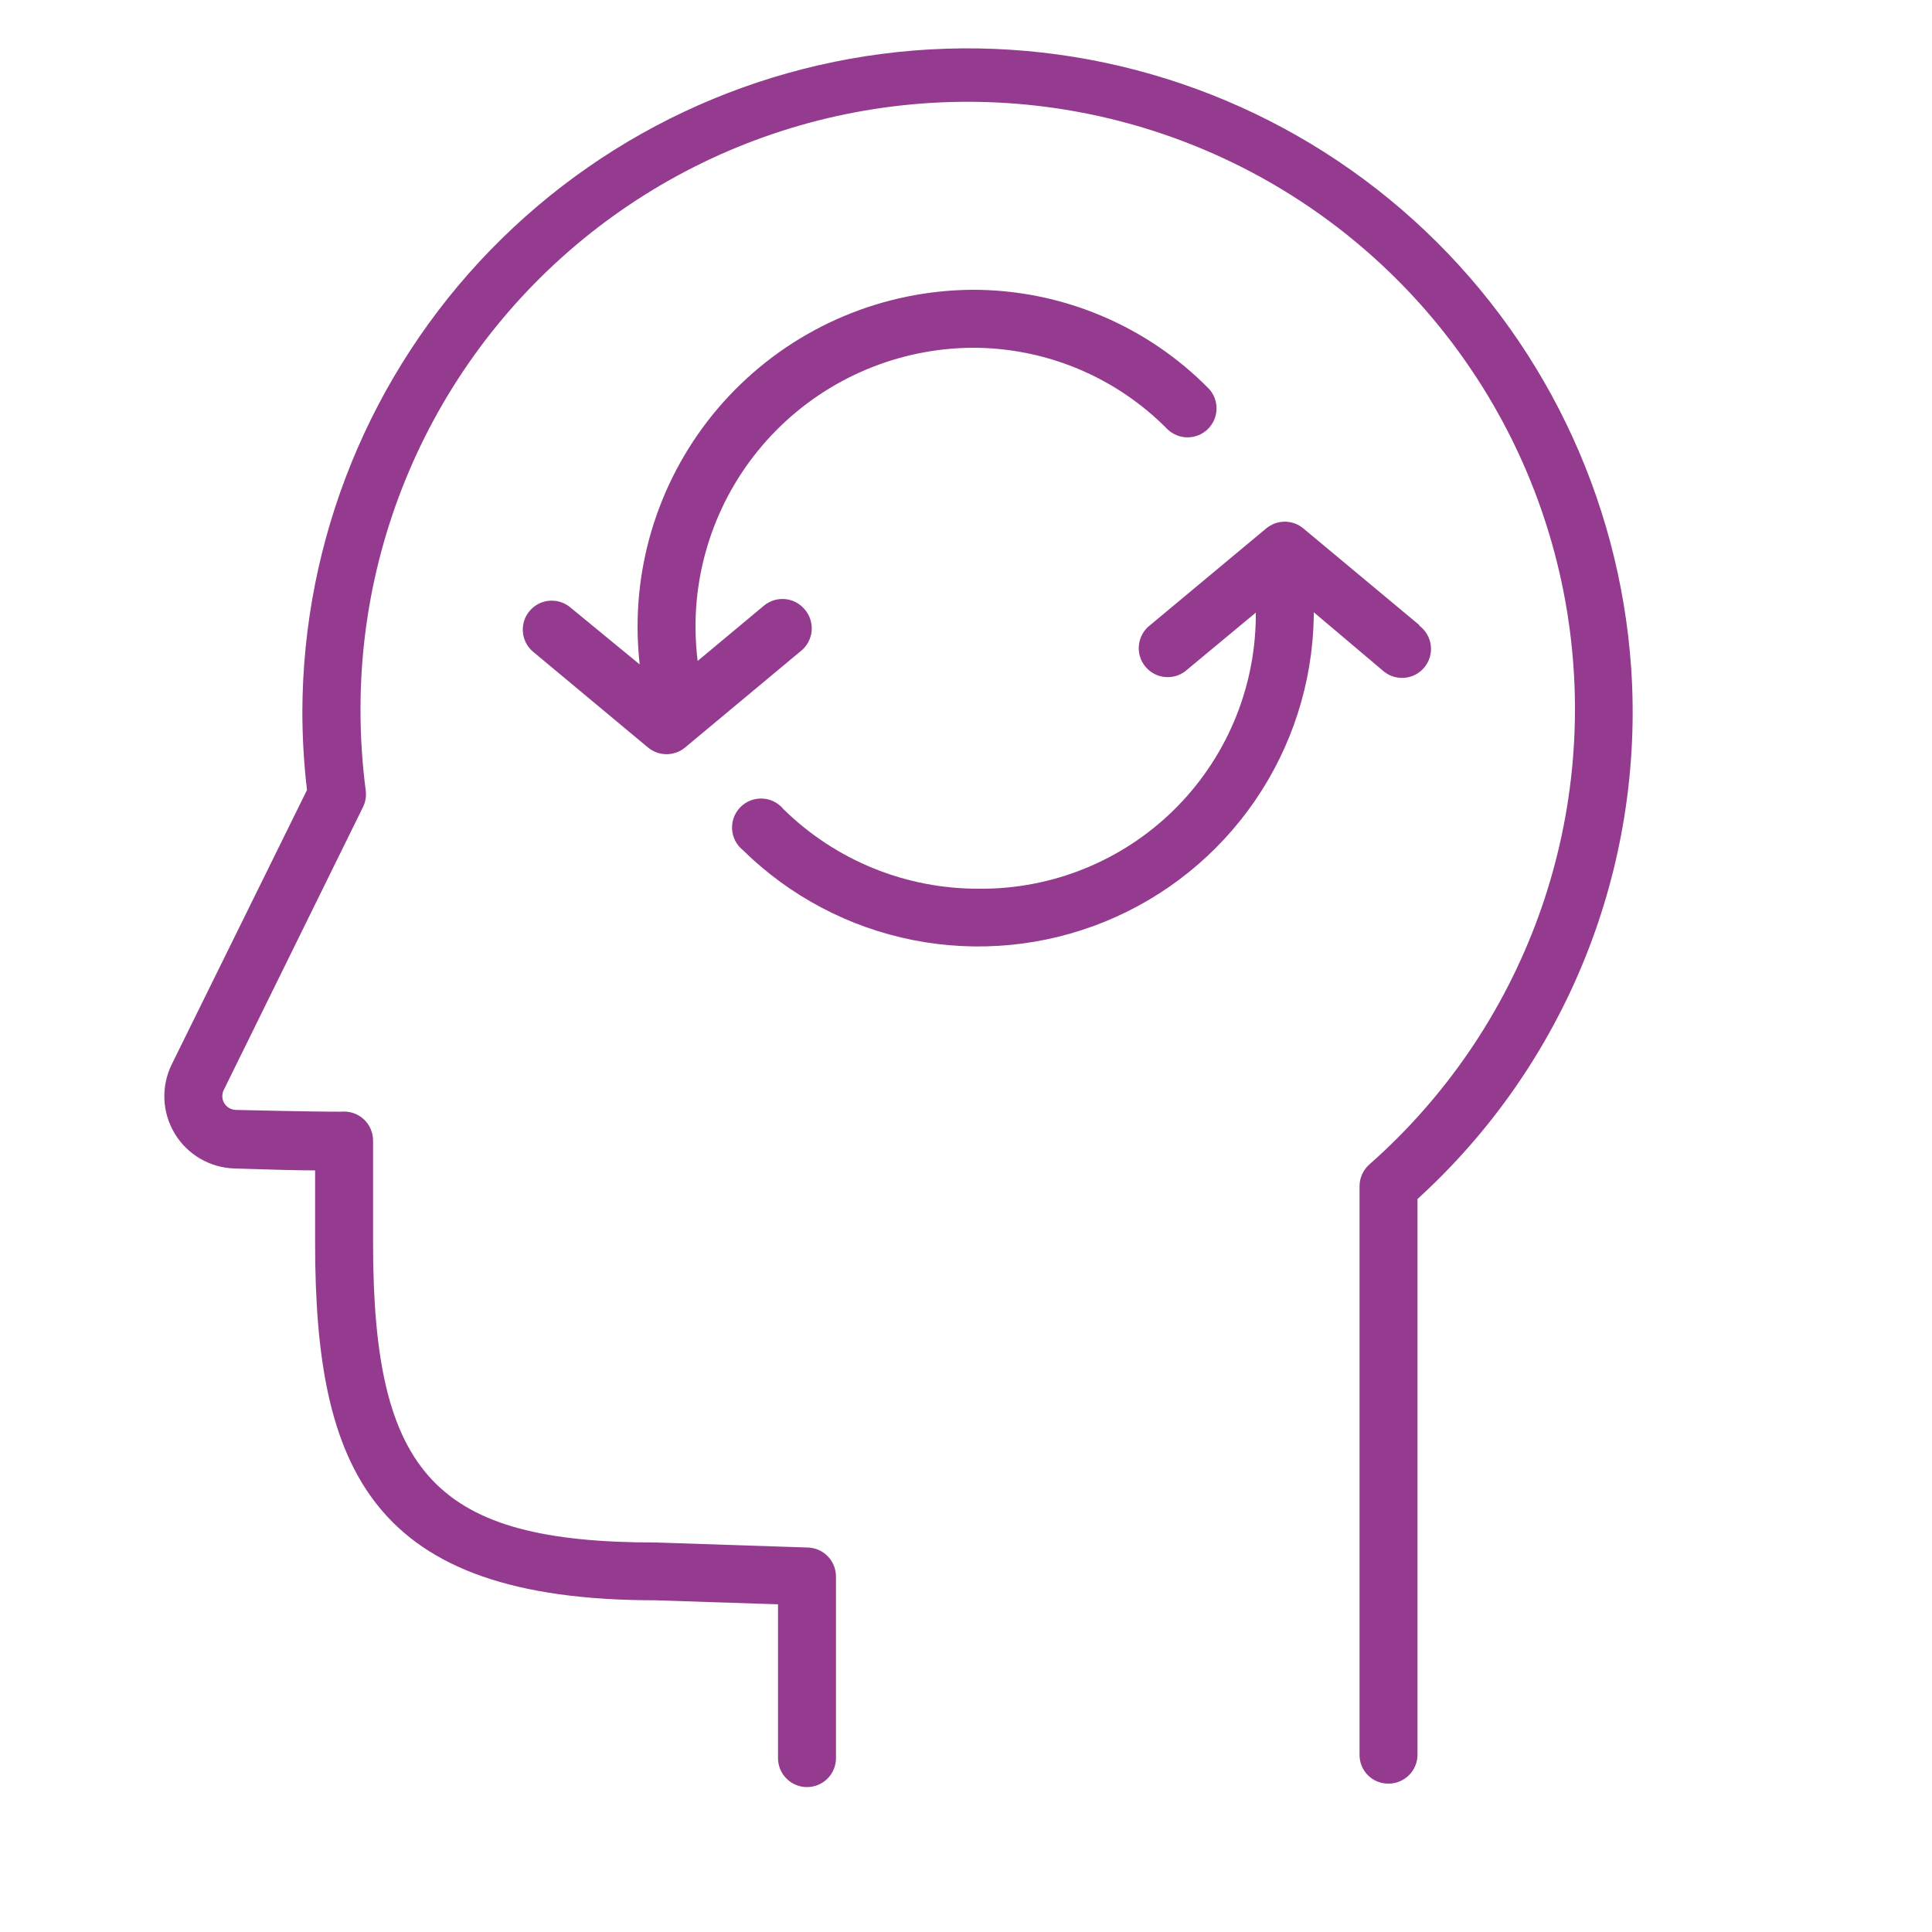
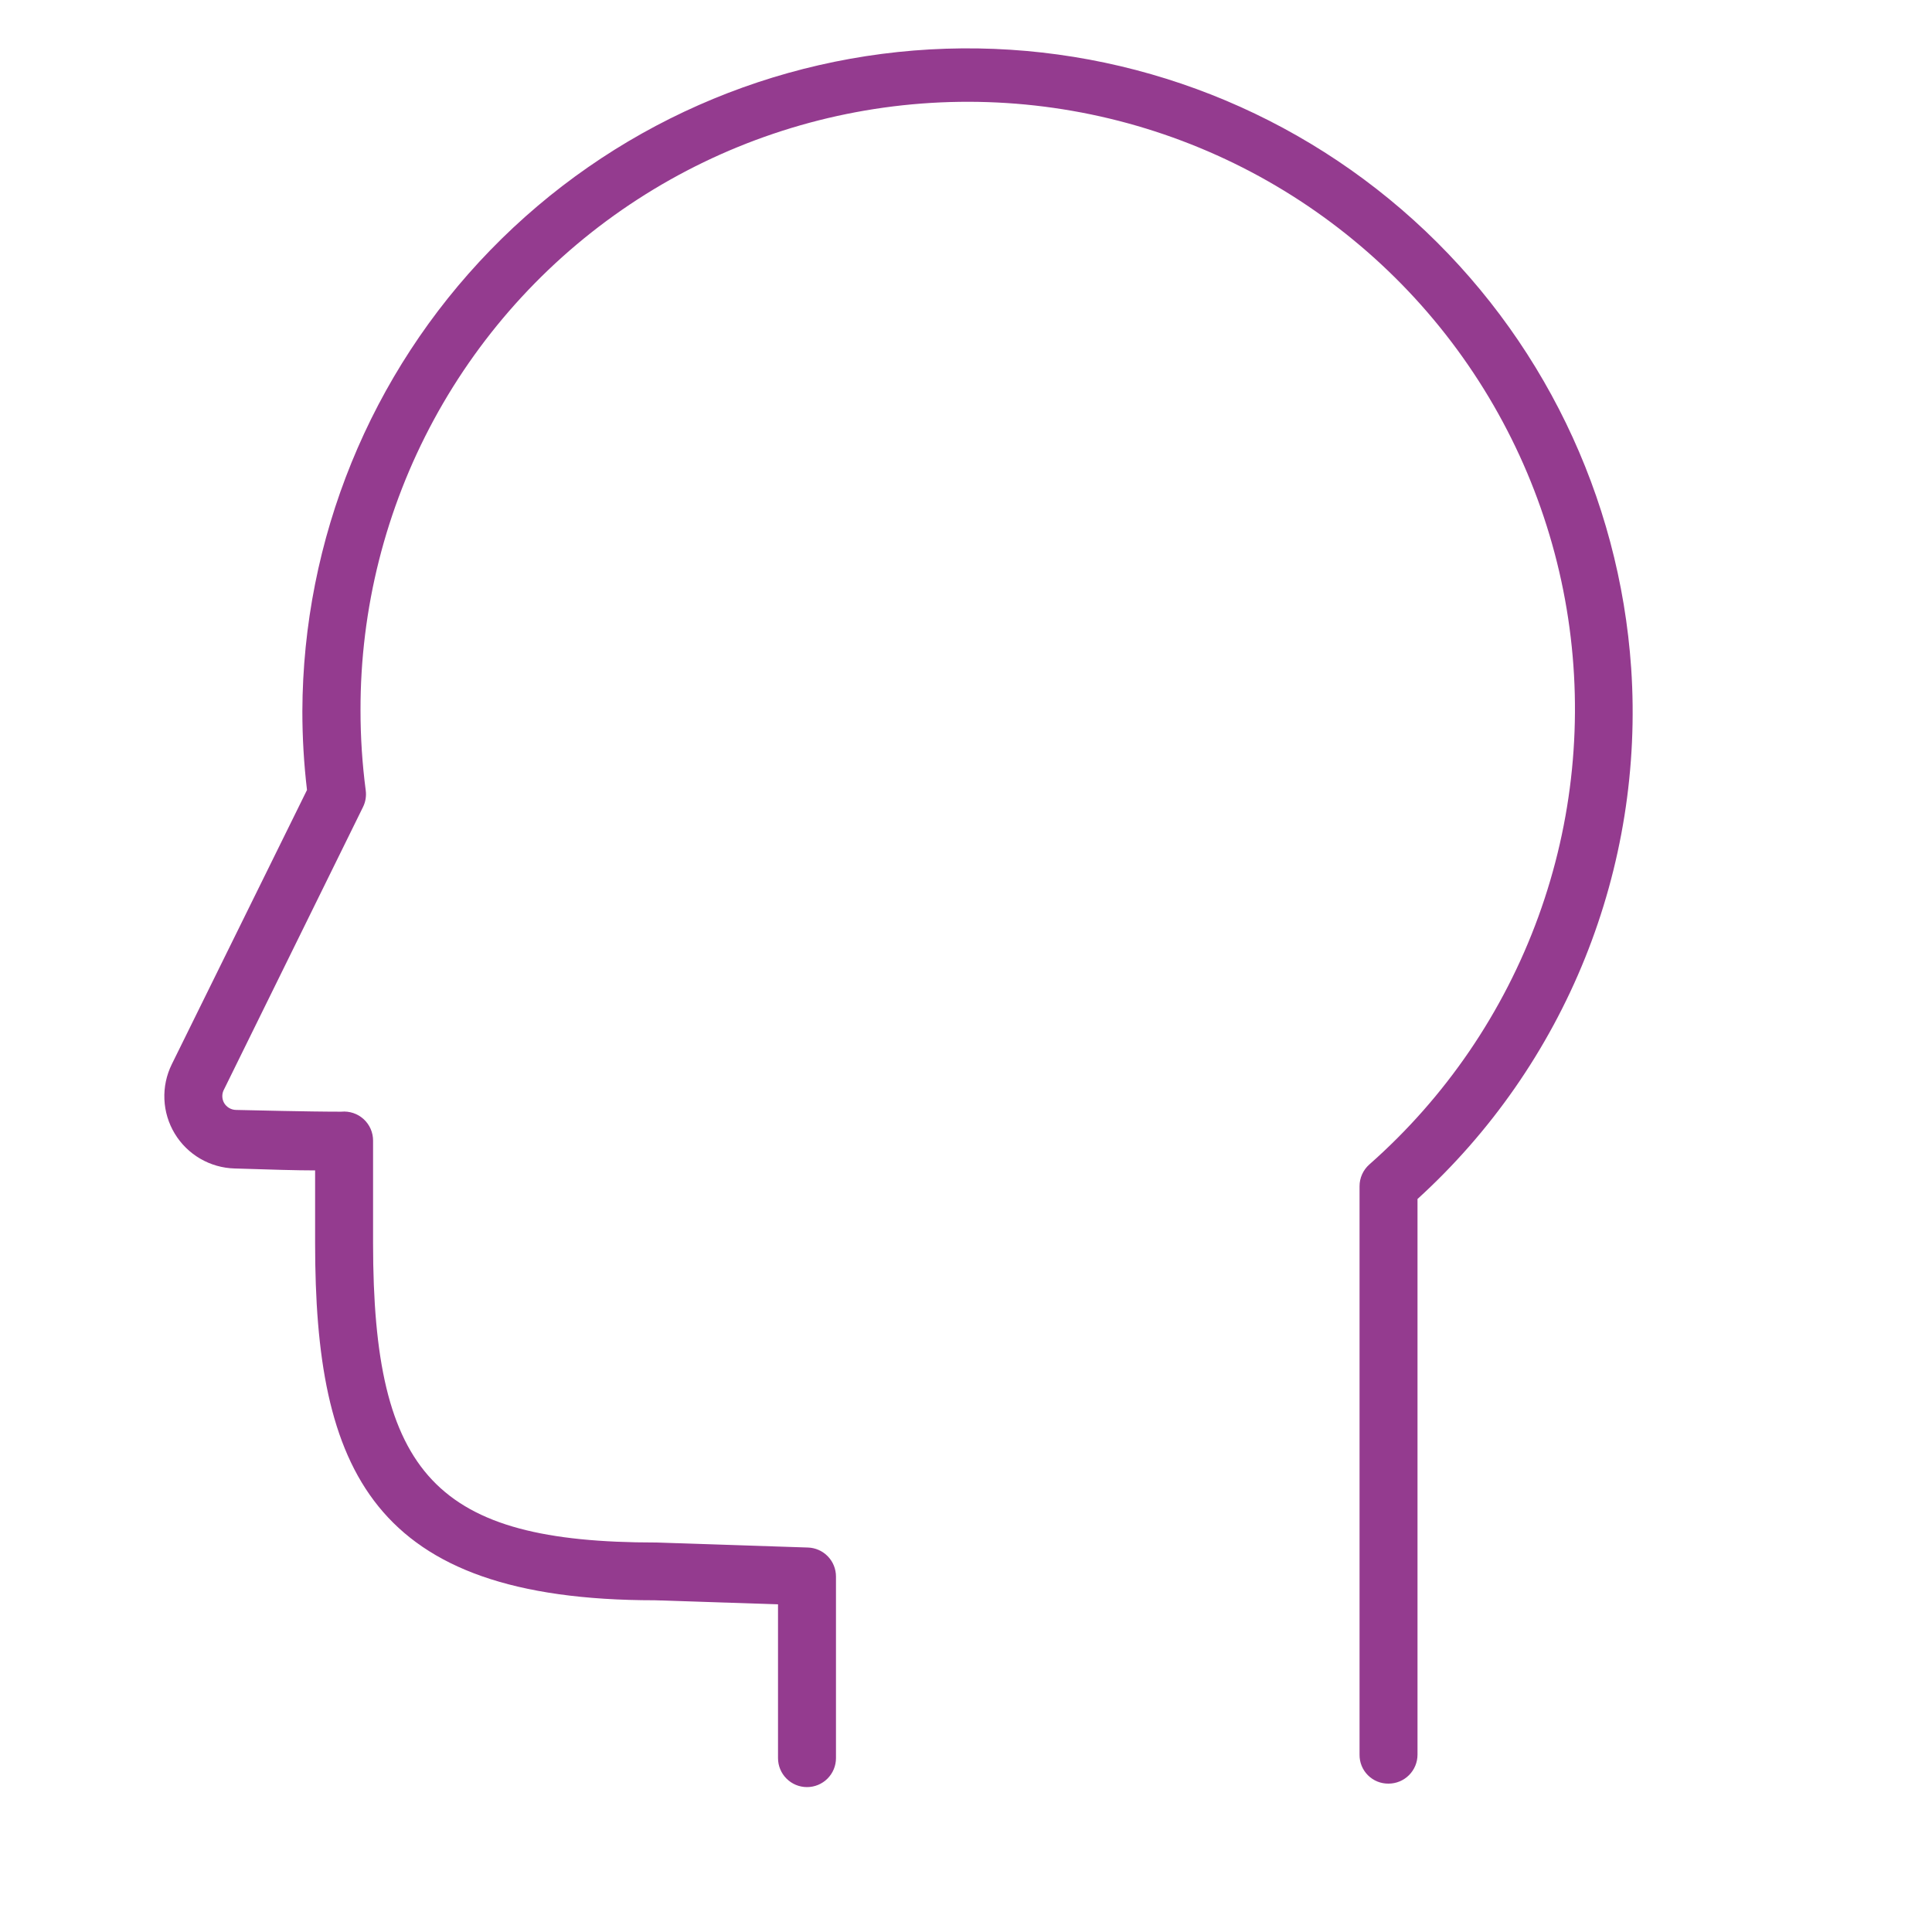
<svg xmlns="http://www.w3.org/2000/svg" width="200" height="200" viewBox="0 0 200 200" fill="none">
  <path fill-rule="evenodd" clip-rule="evenodd" d="M168.86 69.18C167.646 51.384 159.574 34.753 146.343 22.79C133.113 10.827 115.756 4.464 97.928 5.042C80.1 5.62 63.192 13.094 50.764 25.889C38.336 38.684 31.358 55.803 31.3 73.64C31.301 76.36 31.461 79.078 31.78 81.78L17.78 110.18C17.227 111.304 16.965 112.55 17.018 113.802C17.071 115.054 17.439 116.272 18.086 117.345C18.733 118.419 19.639 119.312 20.721 119.943C21.804 120.575 23.027 120.925 24.28 120.96C28.1 121.08 30.74 121.16 32.62 121.16V128.68C32.62 152.1 38.4 165.66 67.8 165.66L80.54 166.08V182C80.54 182.796 80.856 183.559 81.419 184.121C81.981 184.684 82.744 185 83.54 185C84.336 185 85.099 184.684 85.661 184.121C86.224 183.559 86.54 182.796 86.54 182V163.2C86.54 162.421 86.238 161.673 85.697 161.113C85.156 160.553 84.418 160.226 83.64 160.2L67.9 159.68C45.18 159.68 38.62 152.74 38.62 128.7V118.08C38.622 117.661 38.536 117.247 38.368 116.863C38.2 116.48 37.954 116.136 37.645 115.853C37.336 115.571 36.971 115.356 36.574 115.223C36.177 115.09 35.757 115.041 35.34 115.08H34.94C34.34 115.08 32.18 115.08 24.44 114.9C24.189 114.897 23.943 114.829 23.726 114.703C23.508 114.577 23.327 114.397 23.2 114.18C23.077 113.963 23.013 113.719 23.013 113.47C23.013 113.221 23.077 112.977 23.2 112.76L37.58 83.54C37.842 83.007 37.939 82.408 37.86 81.82C37.5 79.075 37.319 76.309 37.32 73.54C37.296 63.03 39.908 52.682 44.916 43.442C49.925 34.202 57.17 26.365 65.989 20.649C74.808 14.932 84.92 11.518 95.4 10.719C105.879 9.92 116.392 11.761 125.976 16.074C135.56 20.387 143.91 27.034 150.262 35.408C156.614 43.782 160.764 53.614 162.334 64.006C163.905 74.398 162.844 85.018 159.25 94.894C155.655 104.77 149.642 113.588 141.76 120.54C141.439 120.822 141.182 121.17 141.006 121.56C140.83 121.949 140.739 122.372 140.74 122.8V181.64C140.735 182.035 140.809 182.428 140.957 182.794C141.106 183.161 141.327 183.494 141.607 183.773C141.886 184.053 142.219 184.274 142.586 184.423C142.952 184.571 143.345 184.645 143.74 184.64C144.536 184.64 145.299 184.324 145.861 183.761C146.424 183.199 146.74 182.436 146.74 181.64V124.12C154.324 117.217 160.251 108.692 164.081 99.179C167.911 89.666 169.545 79.412 168.86 69.18Z" fill="#943B8F" />
-   <path fill-rule="evenodd" clip-rule="evenodd" d="M146.92 64.7L134.92 54.7C134.381 54.251 133.702 54.005 133 54.005C132.298 54.005 131.619 54.251 131.08 54.7L119.08 64.7C118.755 64.944 118.482 65.252 118.28 65.605C118.077 65.958 117.949 66.349 117.902 66.753C117.855 67.157 117.891 67.567 118.007 67.957C118.124 68.346 118.318 68.709 118.579 69.021C118.84 69.333 119.161 69.589 119.524 69.774C119.887 69.958 120.284 70.066 120.69 70.092C121.096 70.118 121.503 70.062 121.886 69.925C122.27 69.789 122.621 69.576 122.92 69.3L130 63.42V63.9C129.921 71.422 126.861 78.605 121.491 83.873C116.122 89.141 108.882 92.064 101.36 92C93.784 92.033 86.502 89.071 81.1 83.76C80.834 83.435 80.502 83.17 80.127 82.981C79.751 82.793 79.341 82.685 78.921 82.666C78.501 82.646 78.082 82.715 77.691 82.867C77.3 83.02 76.945 83.253 76.649 83.551C76.353 83.85 76.124 84.207 75.975 84.6C75.826 84.992 75.761 85.412 75.785 85.831C75.809 86.251 75.92 86.66 76.112 87.034C76.304 87.408 76.573 87.737 76.9 88C81.74 92.763 87.87 96.003 94.532 97.319C101.194 98.635 108.096 97.971 114.384 95.406C120.672 92.842 126.071 88.491 129.912 82.892C133.754 77.292 135.871 70.689 136 63.9V63.38L143.1 69.38C143.399 69.656 143.75 69.869 144.134 70.005C144.517 70.142 144.924 70.198 145.33 70.172C145.736 70.146 146.133 70.038 146.496 69.854C146.859 69.669 147.18 69.413 147.441 69.101C147.702 68.789 147.896 68.427 148.013 68.037C148.129 67.647 148.165 67.237 148.118 66.833C148.071 66.429 147.943 66.038 147.74 65.685C147.537 65.332 147.265 65.024 146.94 64.78L146.92 64.7ZM83.3 63.08C82.79 62.471 82.06 62.089 81.269 62.018C80.478 61.946 79.69 62.192 79.08 62.7L72.22 68.42C72.082 67.292 72.008 66.157 72 65.02C71.957 57.373 74.952 50.021 80.326 44.58C85.699 39.139 93.013 36.053 100.66 36C104.424 35.994 108.151 36.739 111.623 38.191C115.095 39.644 118.242 41.775 120.88 44.46C121.446 44.993 122.197 45.285 122.974 45.275C123.752 45.265 124.495 44.954 125.047 44.407C125.6 43.86 125.918 43.119 125.935 42.342C125.953 41.565 125.668 40.811 125.14 40.24C121.946 36.99 118.136 34.41 113.932 32.652C109.729 30.894 105.217 29.992 100.66 30C91.423 30.058 82.587 33.778 76.089 40.343C69.591 46.908 65.963 55.783 66 65.02C66.007 66.276 66.081 67.531 66.22 68.78L58.92 62.78C58.305 62.318 57.536 62.11 56.772 62.198C56.008 62.287 55.308 62.666 54.815 63.256C54.322 63.846 54.075 64.603 54.124 65.371C54.173 66.138 54.516 66.858 55.08 67.38L67.08 77.38C67.619 77.829 68.298 78.075 69 78.075C69.702 78.075 70.381 77.829 70.92 77.38L82.92 67.38C83.233 67.127 83.493 66.813 83.682 66.457C83.871 66.102 83.987 65.712 84.023 65.311C84.058 64.909 84.013 64.505 83.888 64.122C83.764 63.739 83.564 63.384 83.3 63.08Z" fill="#943B8F" />
</svg>